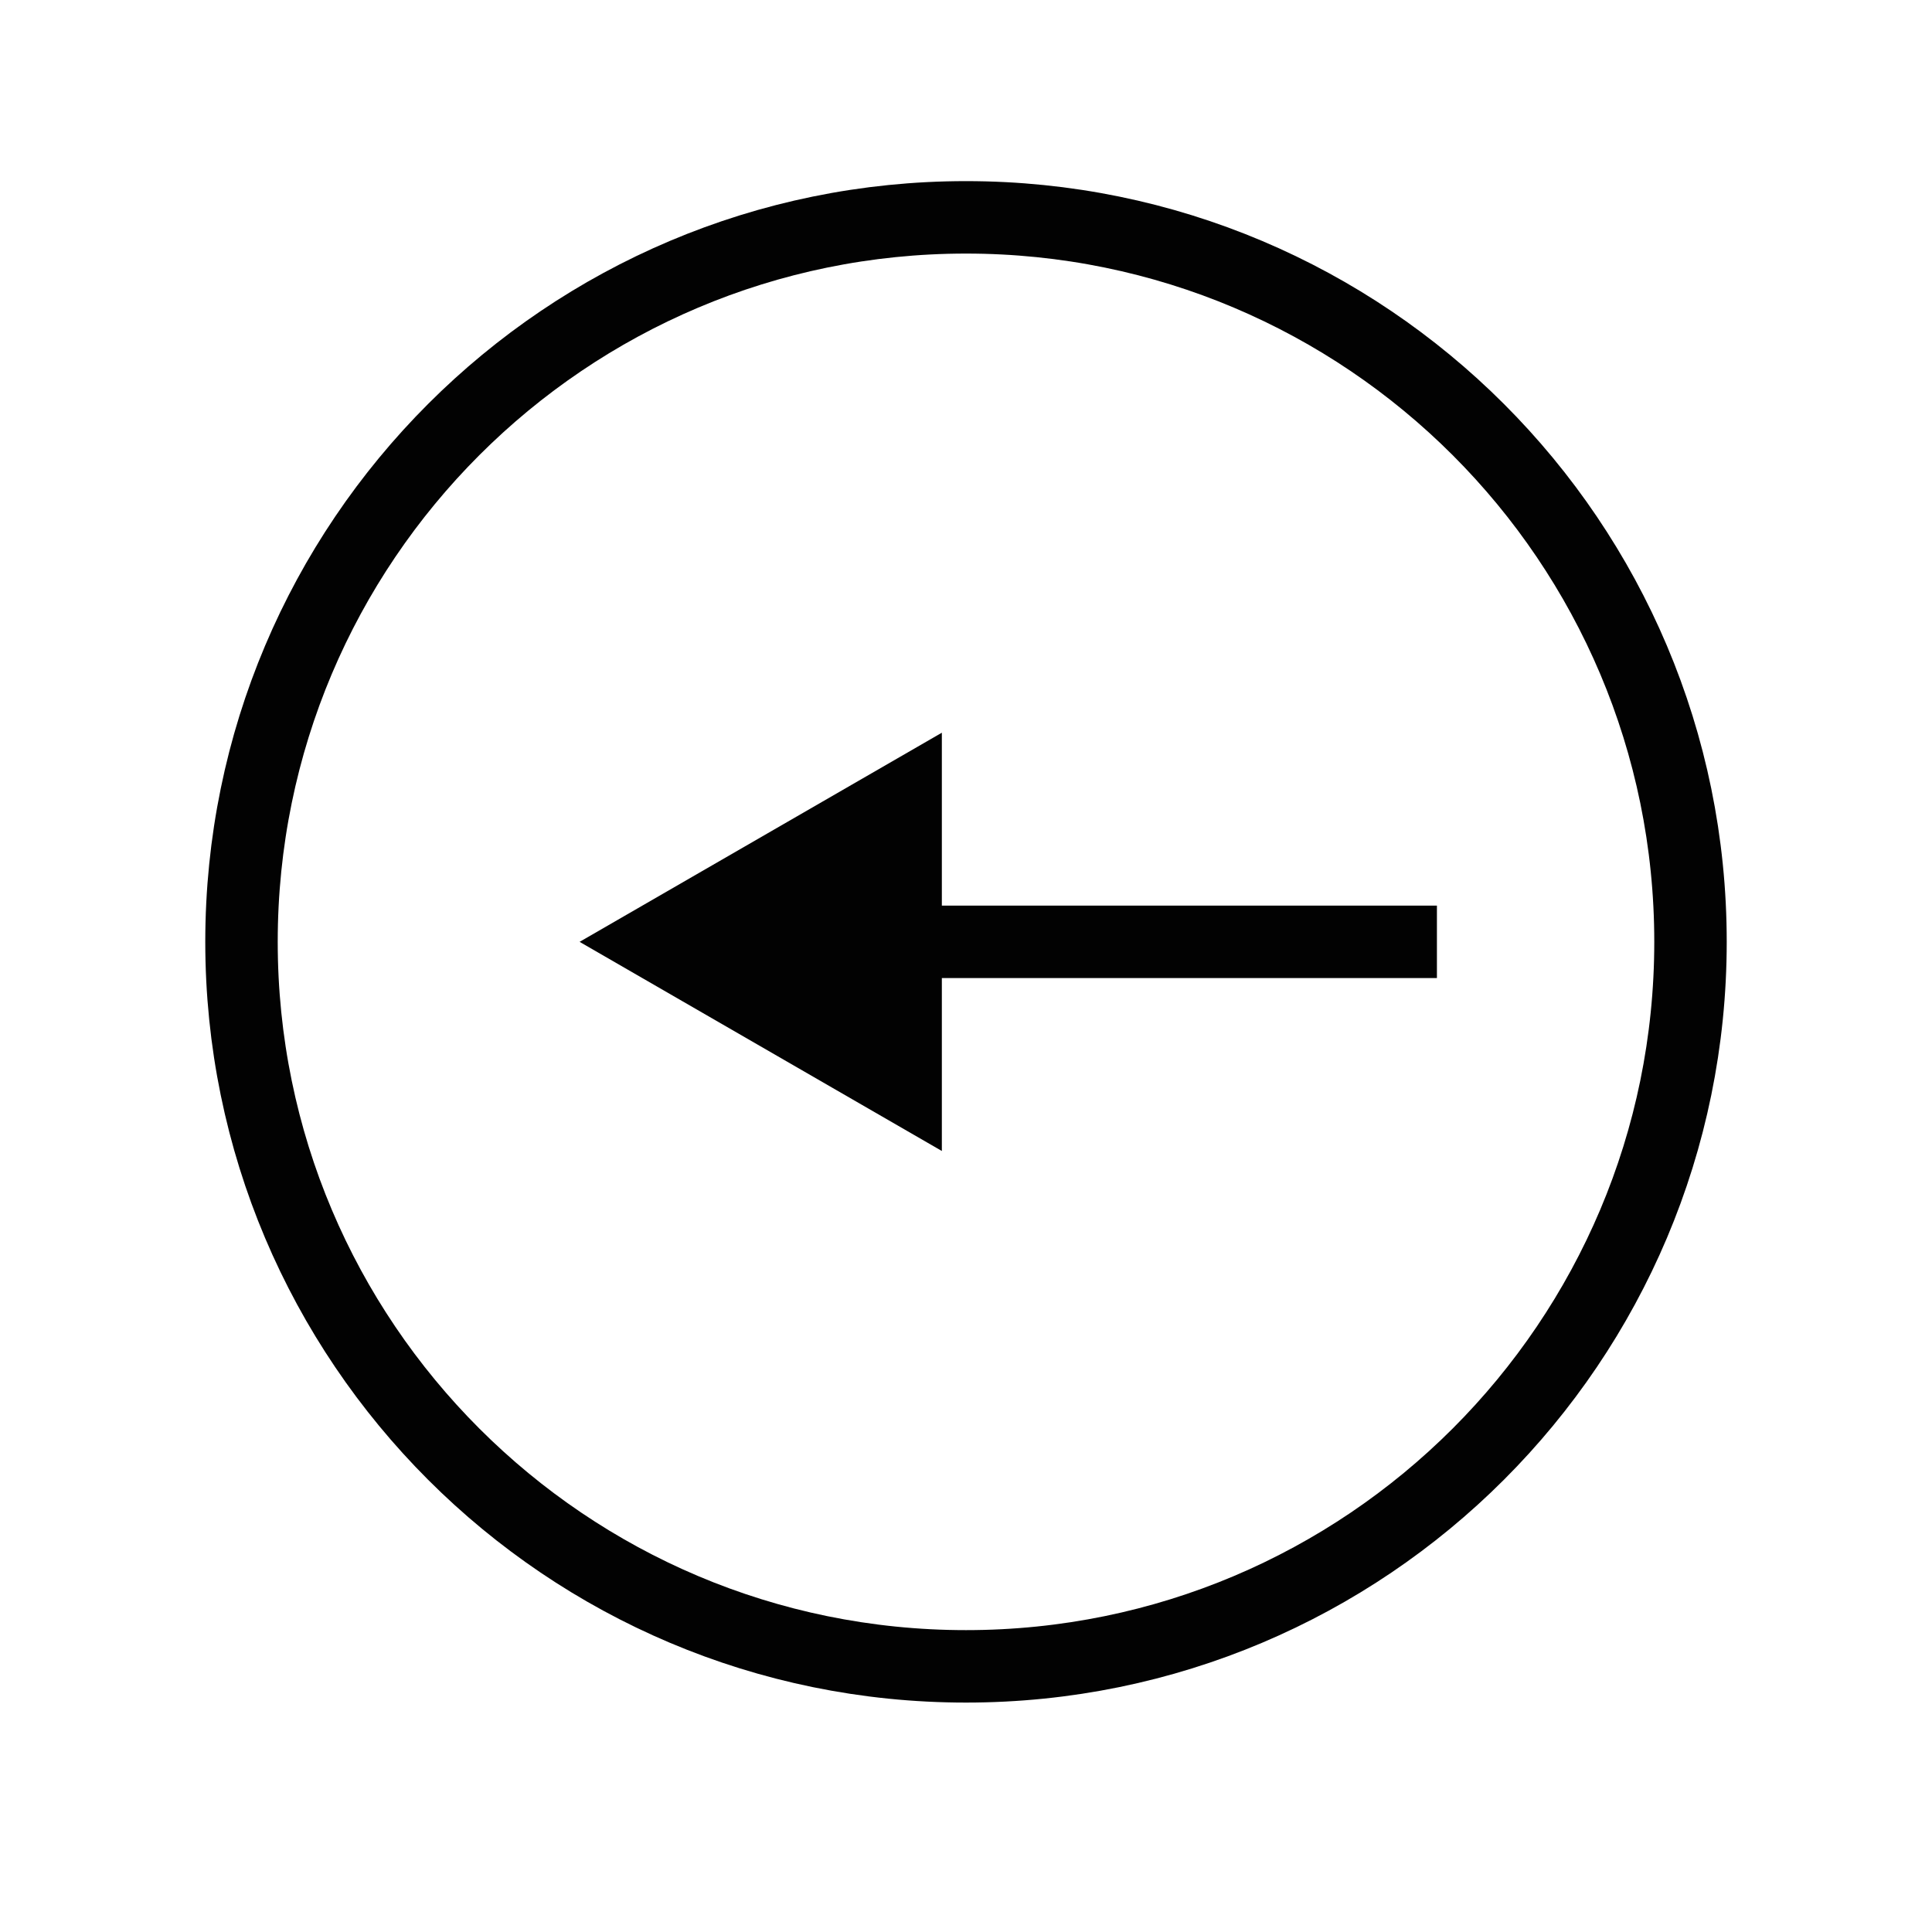
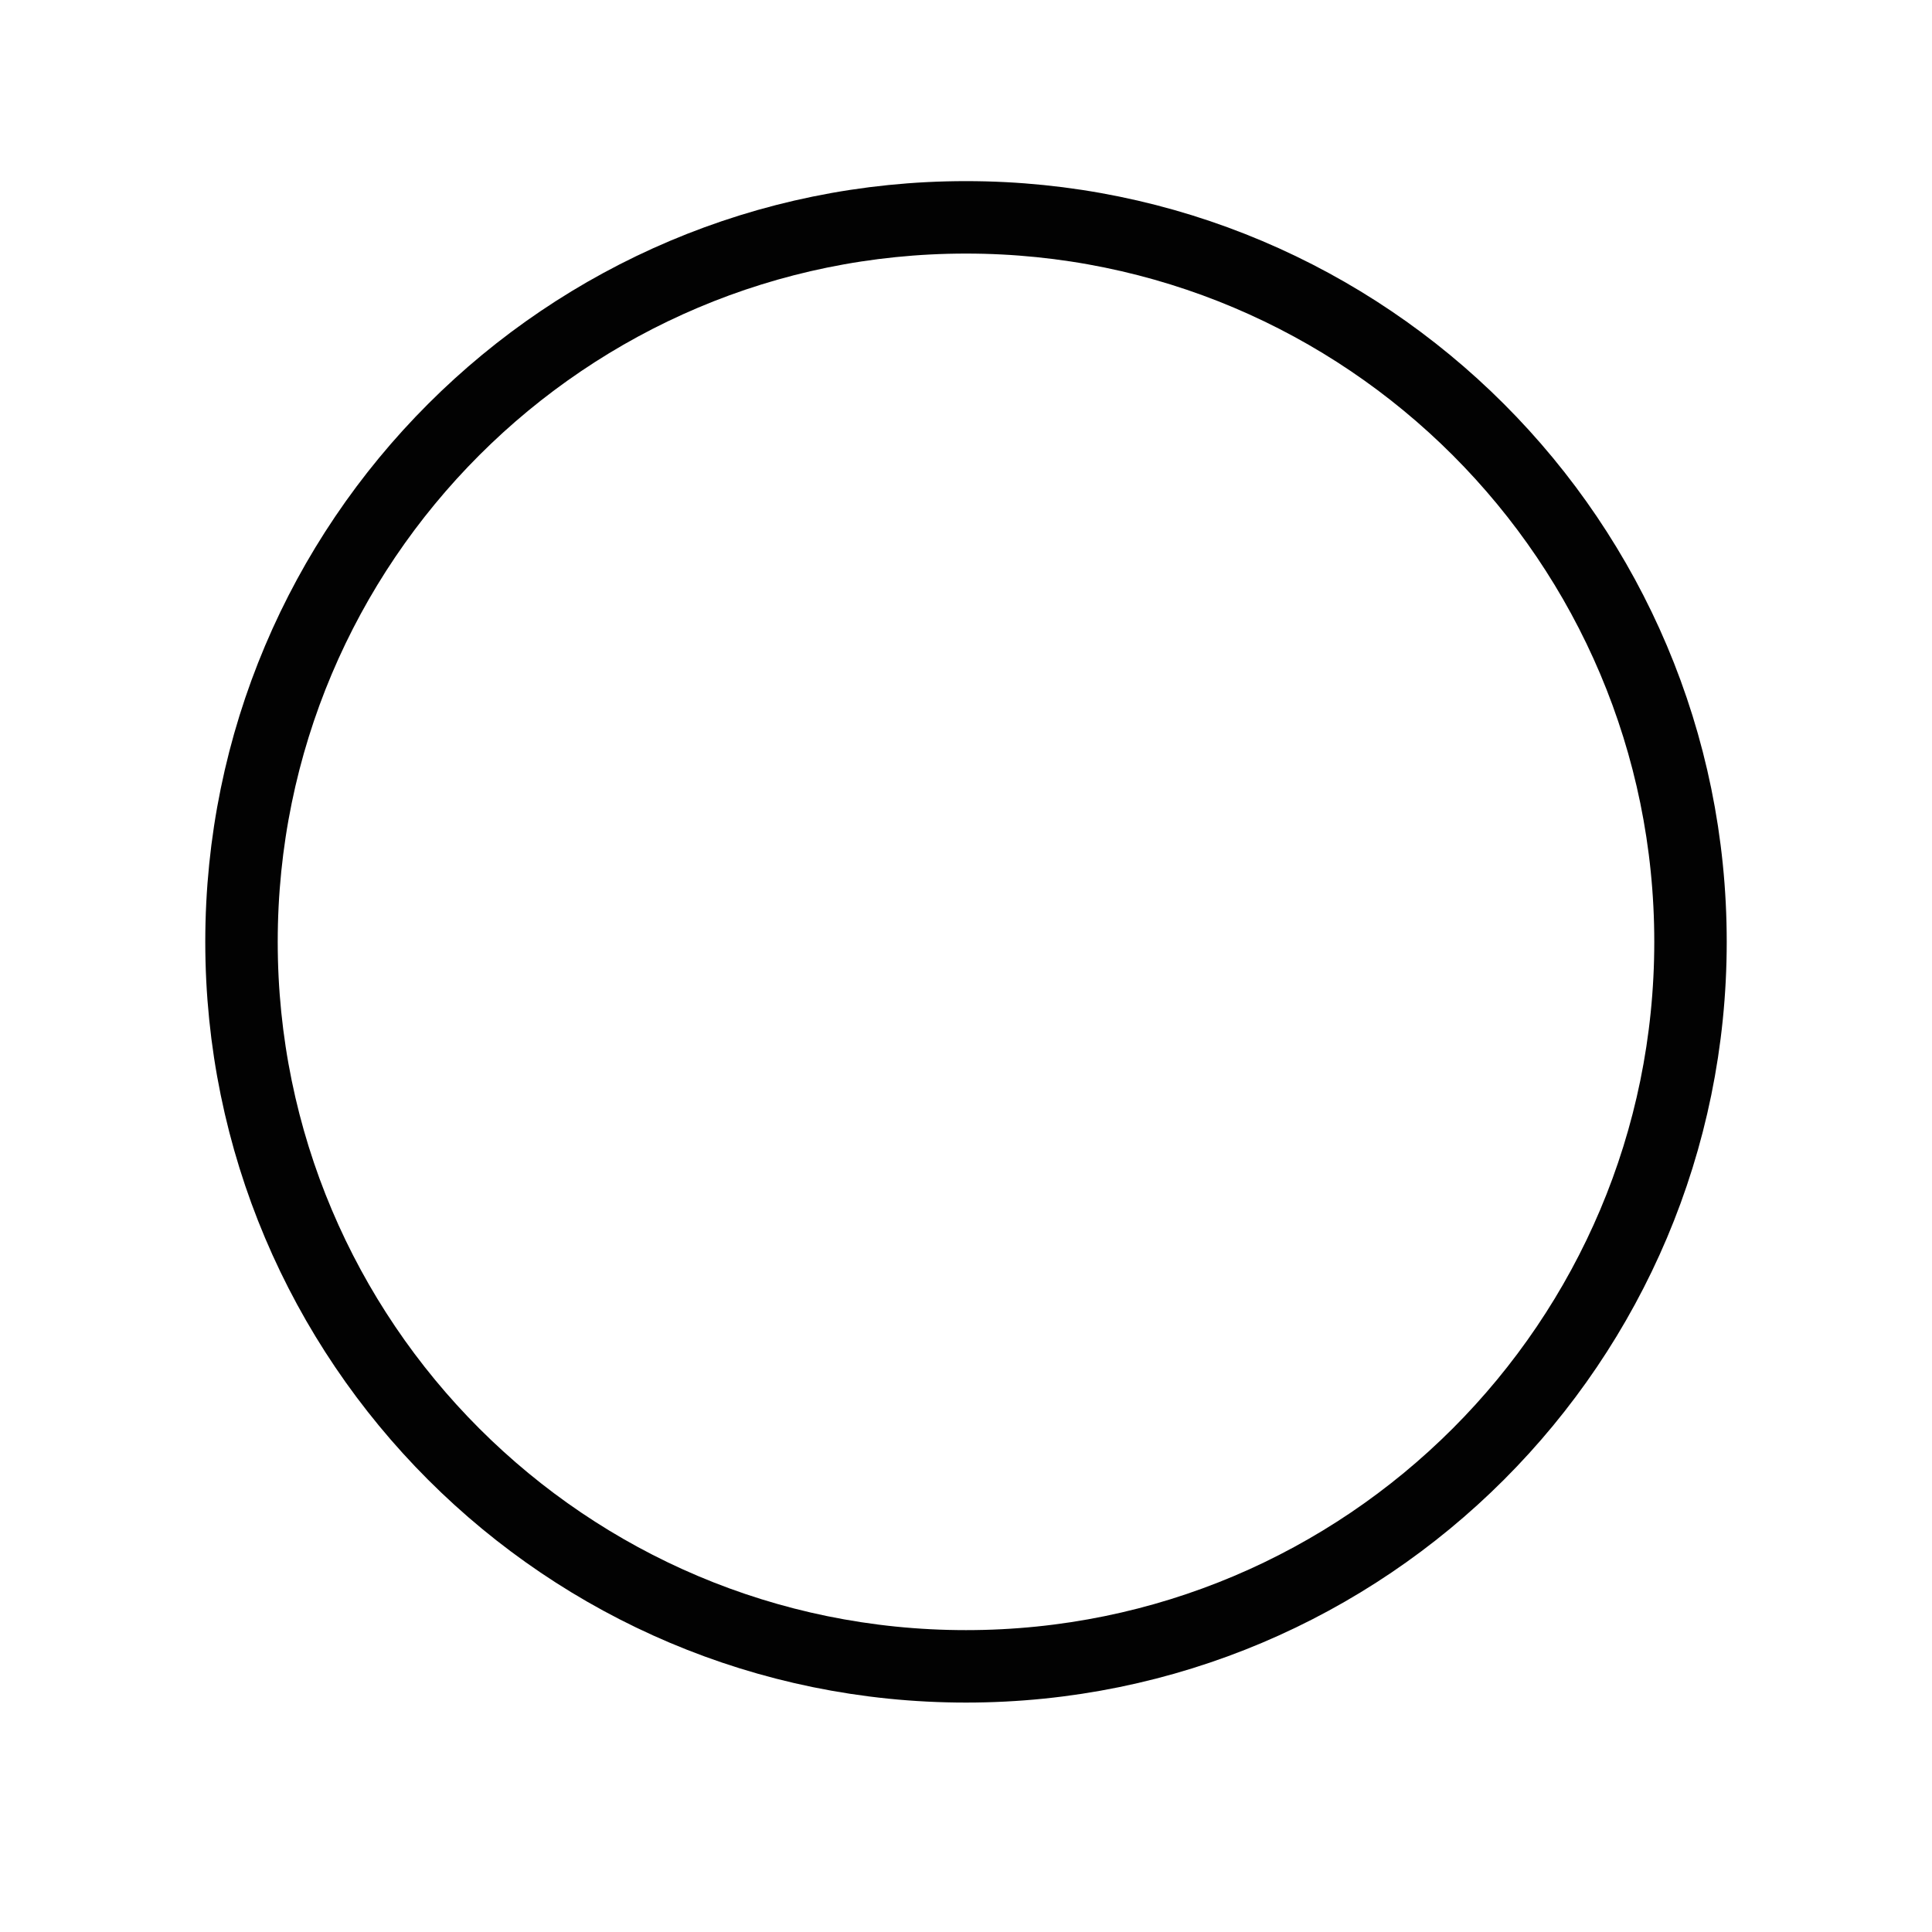
<svg xmlns="http://www.w3.org/2000/svg" width="40" height="40" viewBox="0 0 40 40" fill="none">
  <path d="M20 34.5C28.284 34.5 35 27.784 35 19.5C35 11.216 28.284 4.5 20 4.5C11.716 4.5 5 11.216 5 19.5C5 27.784 11.716 34.5 20 34.5Z" stroke="#020202" stroke-width="1.5" stroke-linecap="round" stroke-linejoin="round" />
-   <path d="M12 19.5L19.5 23.83L19.5 15.17L12 19.5ZM29 20.25L29.75 20.25L29.75 18.75L29 18.75L29 20.25ZM18.75 20.25L29 20.25L29 18.75L18.75 18.75L18.75 20.25Z" fill="#020202" />
</svg>